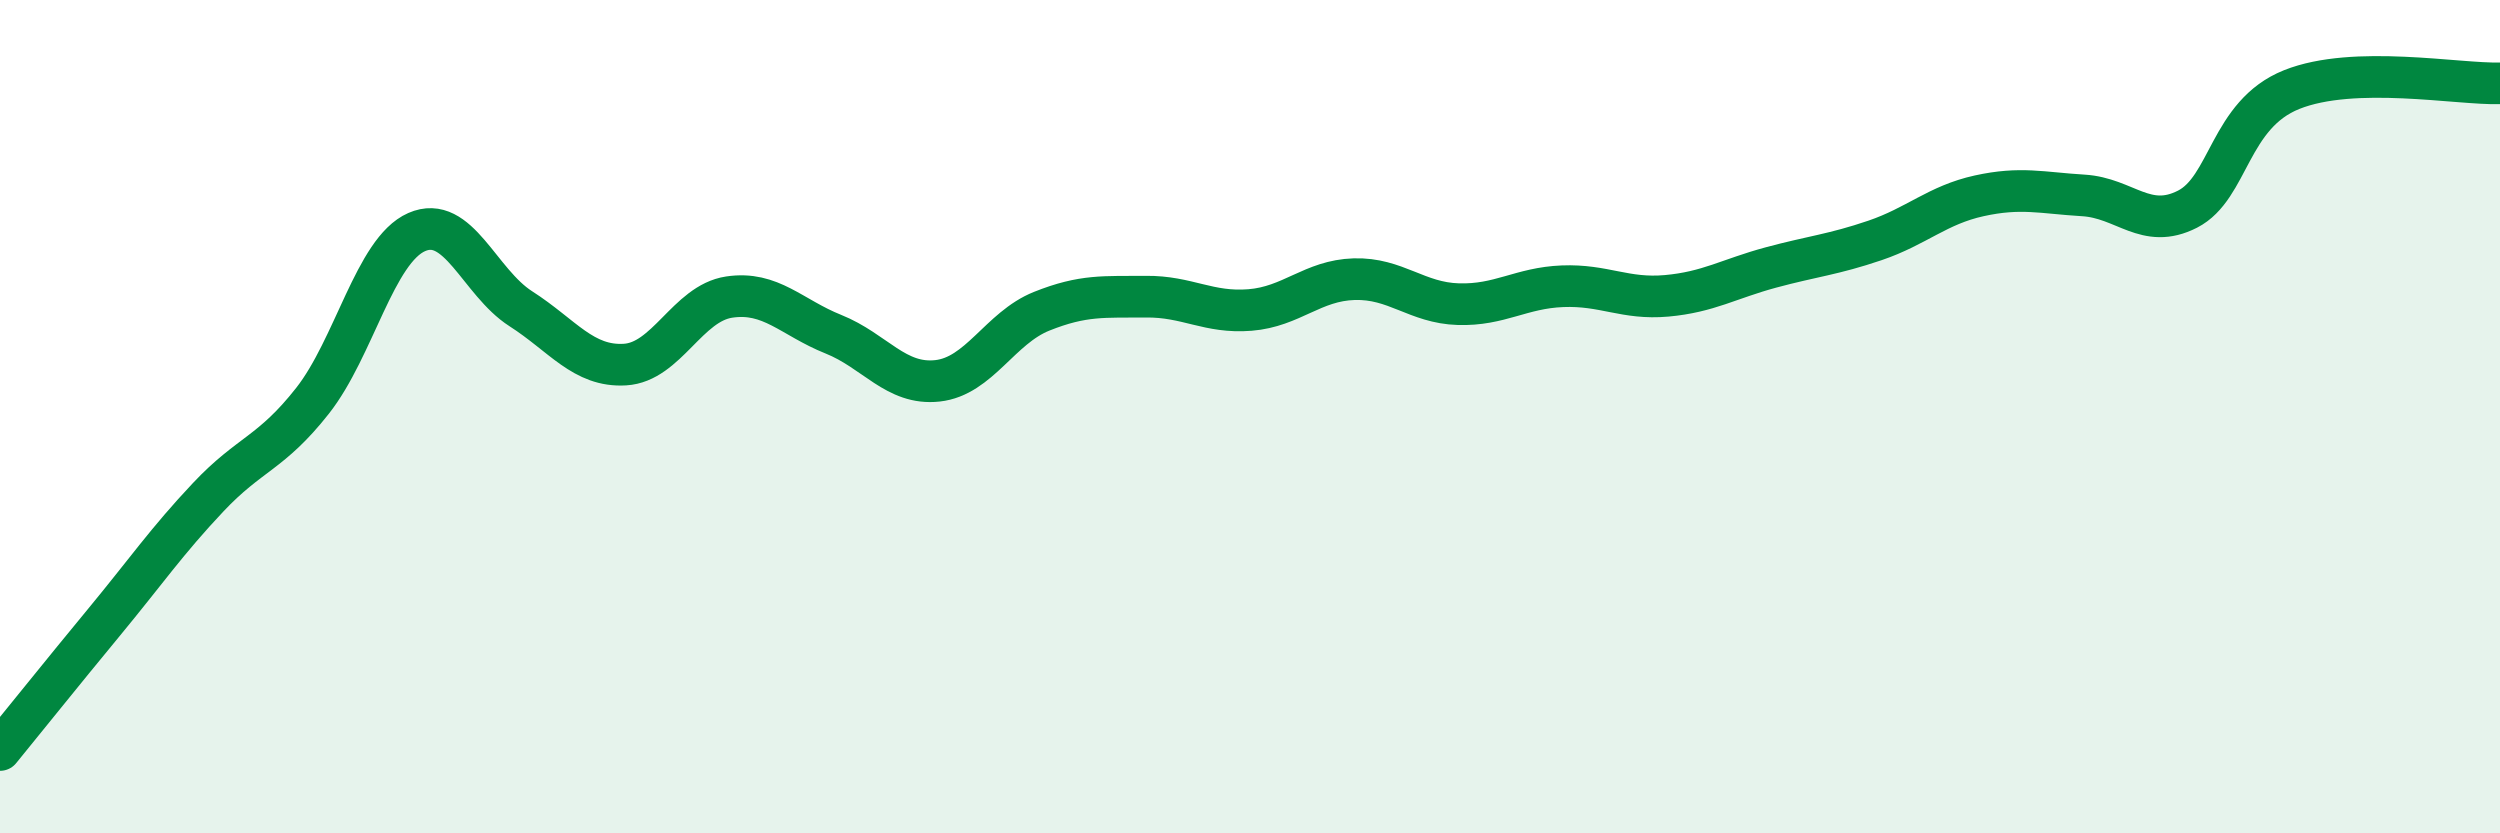
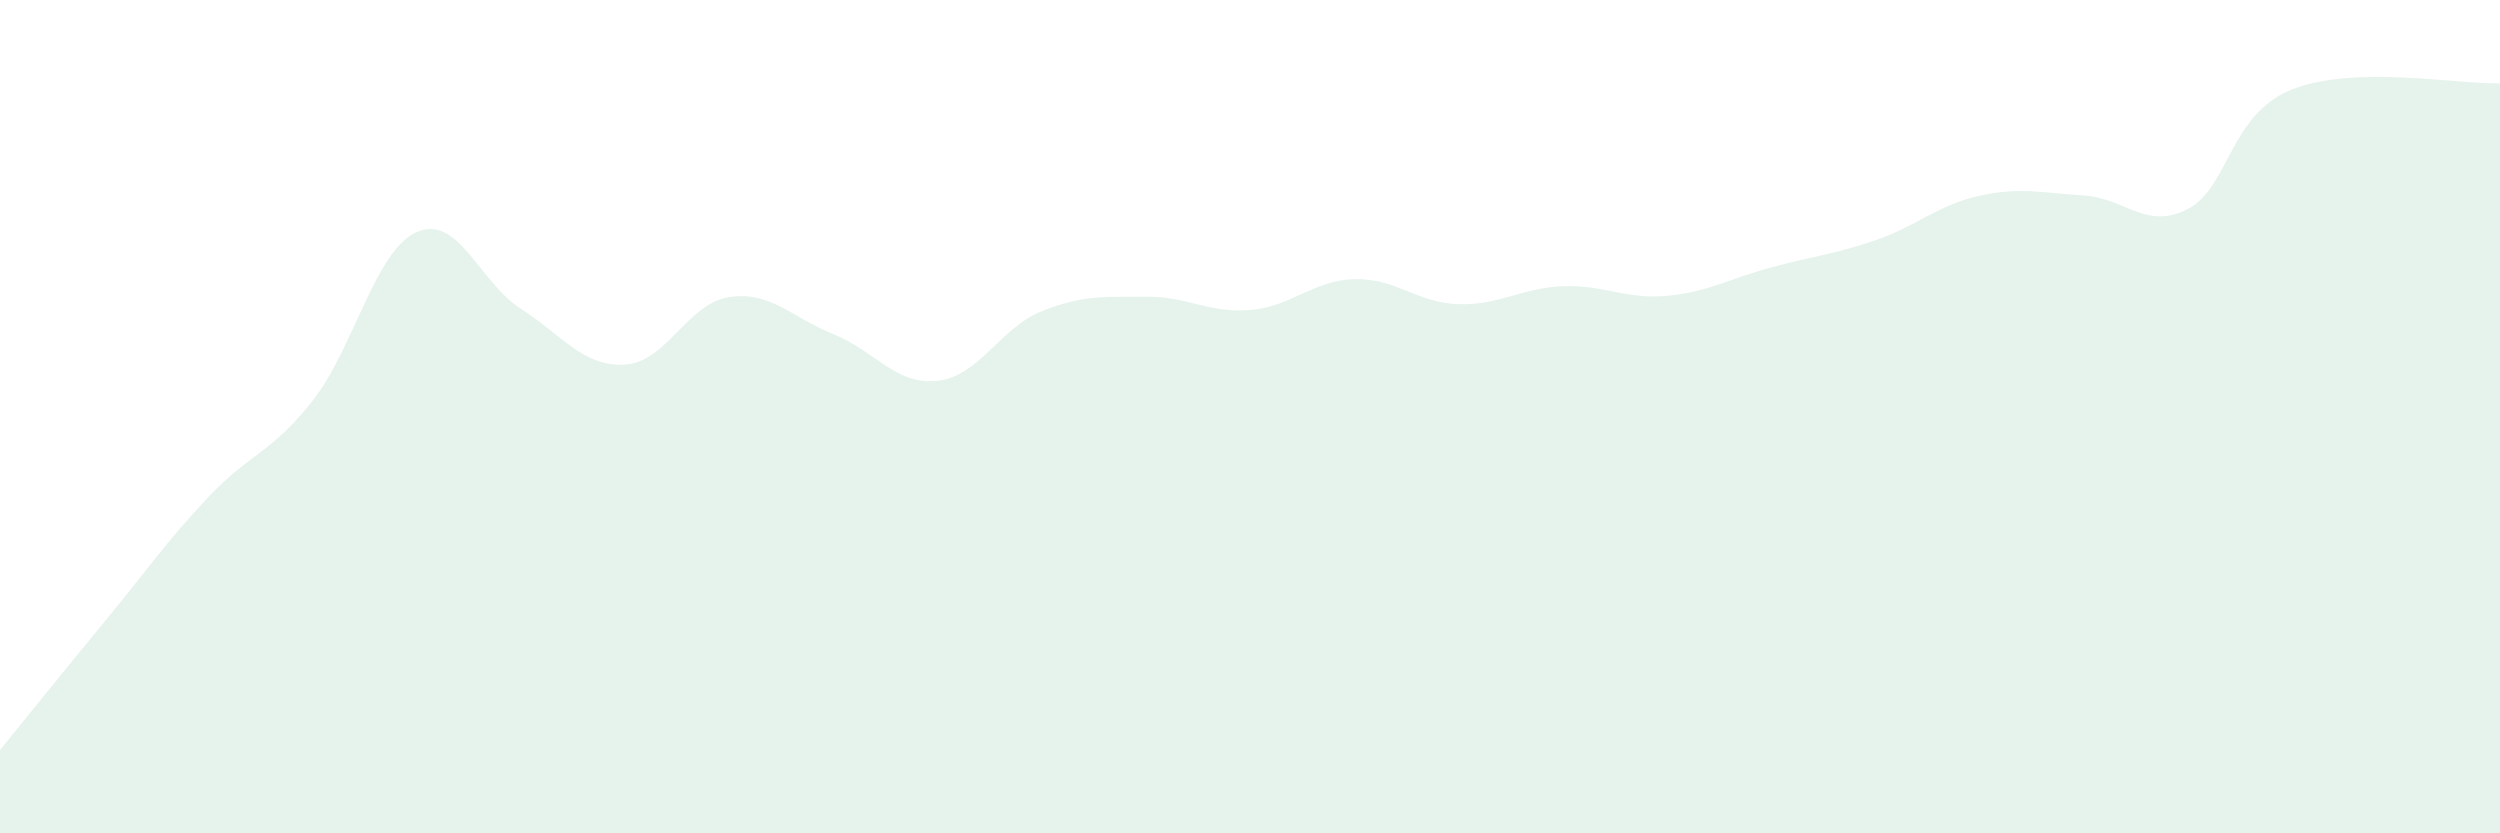
<svg xmlns="http://www.w3.org/2000/svg" width="60" height="20" viewBox="0 0 60 20">
  <path d="M 0,18 C 0.5,17.39 1.5,16.14 2.5,14.93 C 3.5,13.72 4,12.99 5,11.93 C 6,10.87 6.5,10.89 7.5,9.62 C 8.5,8.35 9,6.01 10,5.57 C 11,5.13 11.5,6.77 12.5,7.41 C 13.5,8.05 14,8.81 15,8.75 C 16,8.69 16.5,7.28 17.5,7.13 C 18.5,6.98 19,7.62 20,8.02 C 21,8.42 21.5,9.25 22.5,9.14 C 23.5,9.03 24,7.87 25,7.47 C 26,7.07 26.5,7.13 27.5,7.12 C 28.5,7.11 29,7.52 30,7.44 C 31,7.36 31.5,6.73 32.5,6.7 C 33.5,6.67 34,7.27 35,7.3 C 36,7.33 36.5,6.91 37.5,6.87 C 38.5,6.83 39,7.19 40,7.1 C 41,7.01 41.5,6.69 42.5,6.42 C 43.5,6.15 44,6.11 45,5.77 C 46,5.43 46.5,4.92 47.5,4.7 C 48.5,4.48 49,4.63 50,4.69 C 51,4.75 51.5,5.53 52.5,5.02 C 53.5,4.51 53.5,2.75 55,2.15 C 56.5,1.55 59,2.03 60,2L60 20L0 20Z" fill="#008740" opacity="0.1" stroke-linecap="round" stroke-linejoin="round" />
-   <path d="M 0,18 C 0.5,17.39 1.5,16.14 2.5,14.93 C 3.5,13.72 4,12.99 5,11.93 C 6,10.87 6.5,10.89 7.5,9.62 C 8.5,8.35 9,6.01 10,5.57 C 11,5.13 11.5,6.77 12.5,7.41 C 13.5,8.05 14,8.81 15,8.75 C 16,8.69 16.5,7.28 17.5,7.13 C 18.5,6.98 19,7.62 20,8.02 C 21,8.42 21.5,9.25 22.5,9.14 C 23.5,9.03 24,7.87 25,7.47 C 26,7.07 26.5,7.13 27.5,7.12 C 28.5,7.11 29,7.52 30,7.44 C 31,7.36 31.5,6.73 32.5,6.7 C 33.5,6.67 34,7.27 35,7.3 C 36,7.33 36.5,6.91 37.5,6.87 C 38.5,6.83 39,7.19 40,7.1 C 41,7.01 41.5,6.69 42.5,6.42 C 43.5,6.15 44,6.11 45,5.77 C 46,5.43 46.5,4.92 47.5,4.7 C 48.5,4.48 49,4.63 50,4.69 C 51,4.75 51.5,5.53 52.5,5.02 C 53.5,4.51 53.5,2.75 55,2.15 C 56.5,1.55 59,2.03 60,2" stroke="#008740" stroke-width="1" fill="none" stroke-linecap="round" stroke-linejoin="round" />
</svg>